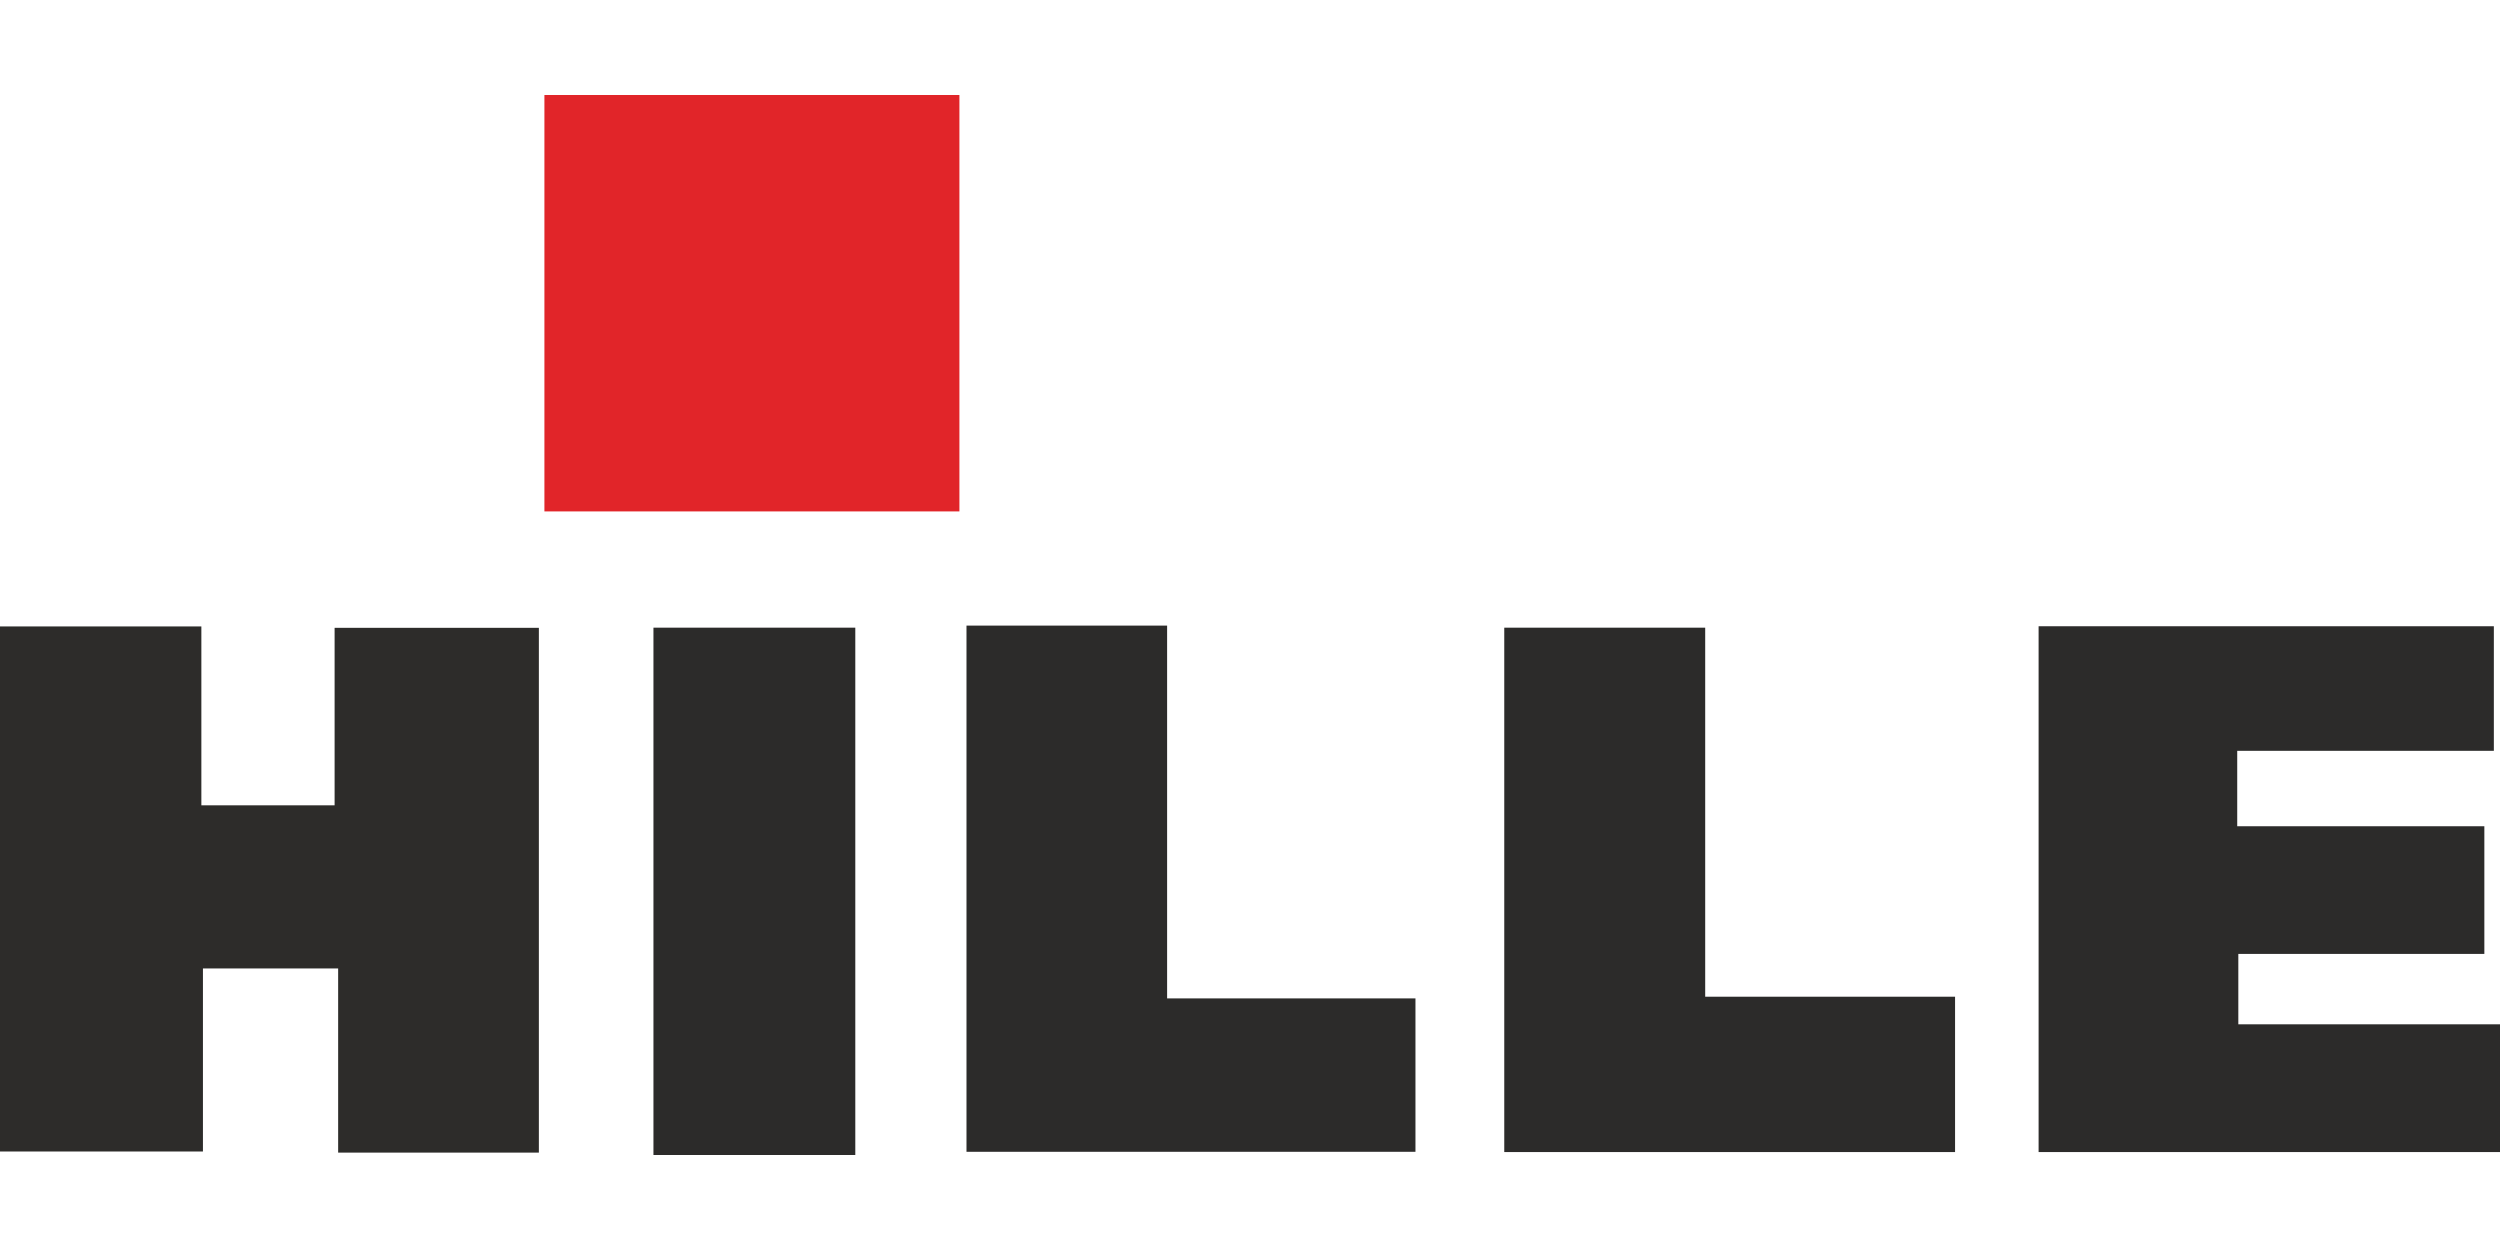
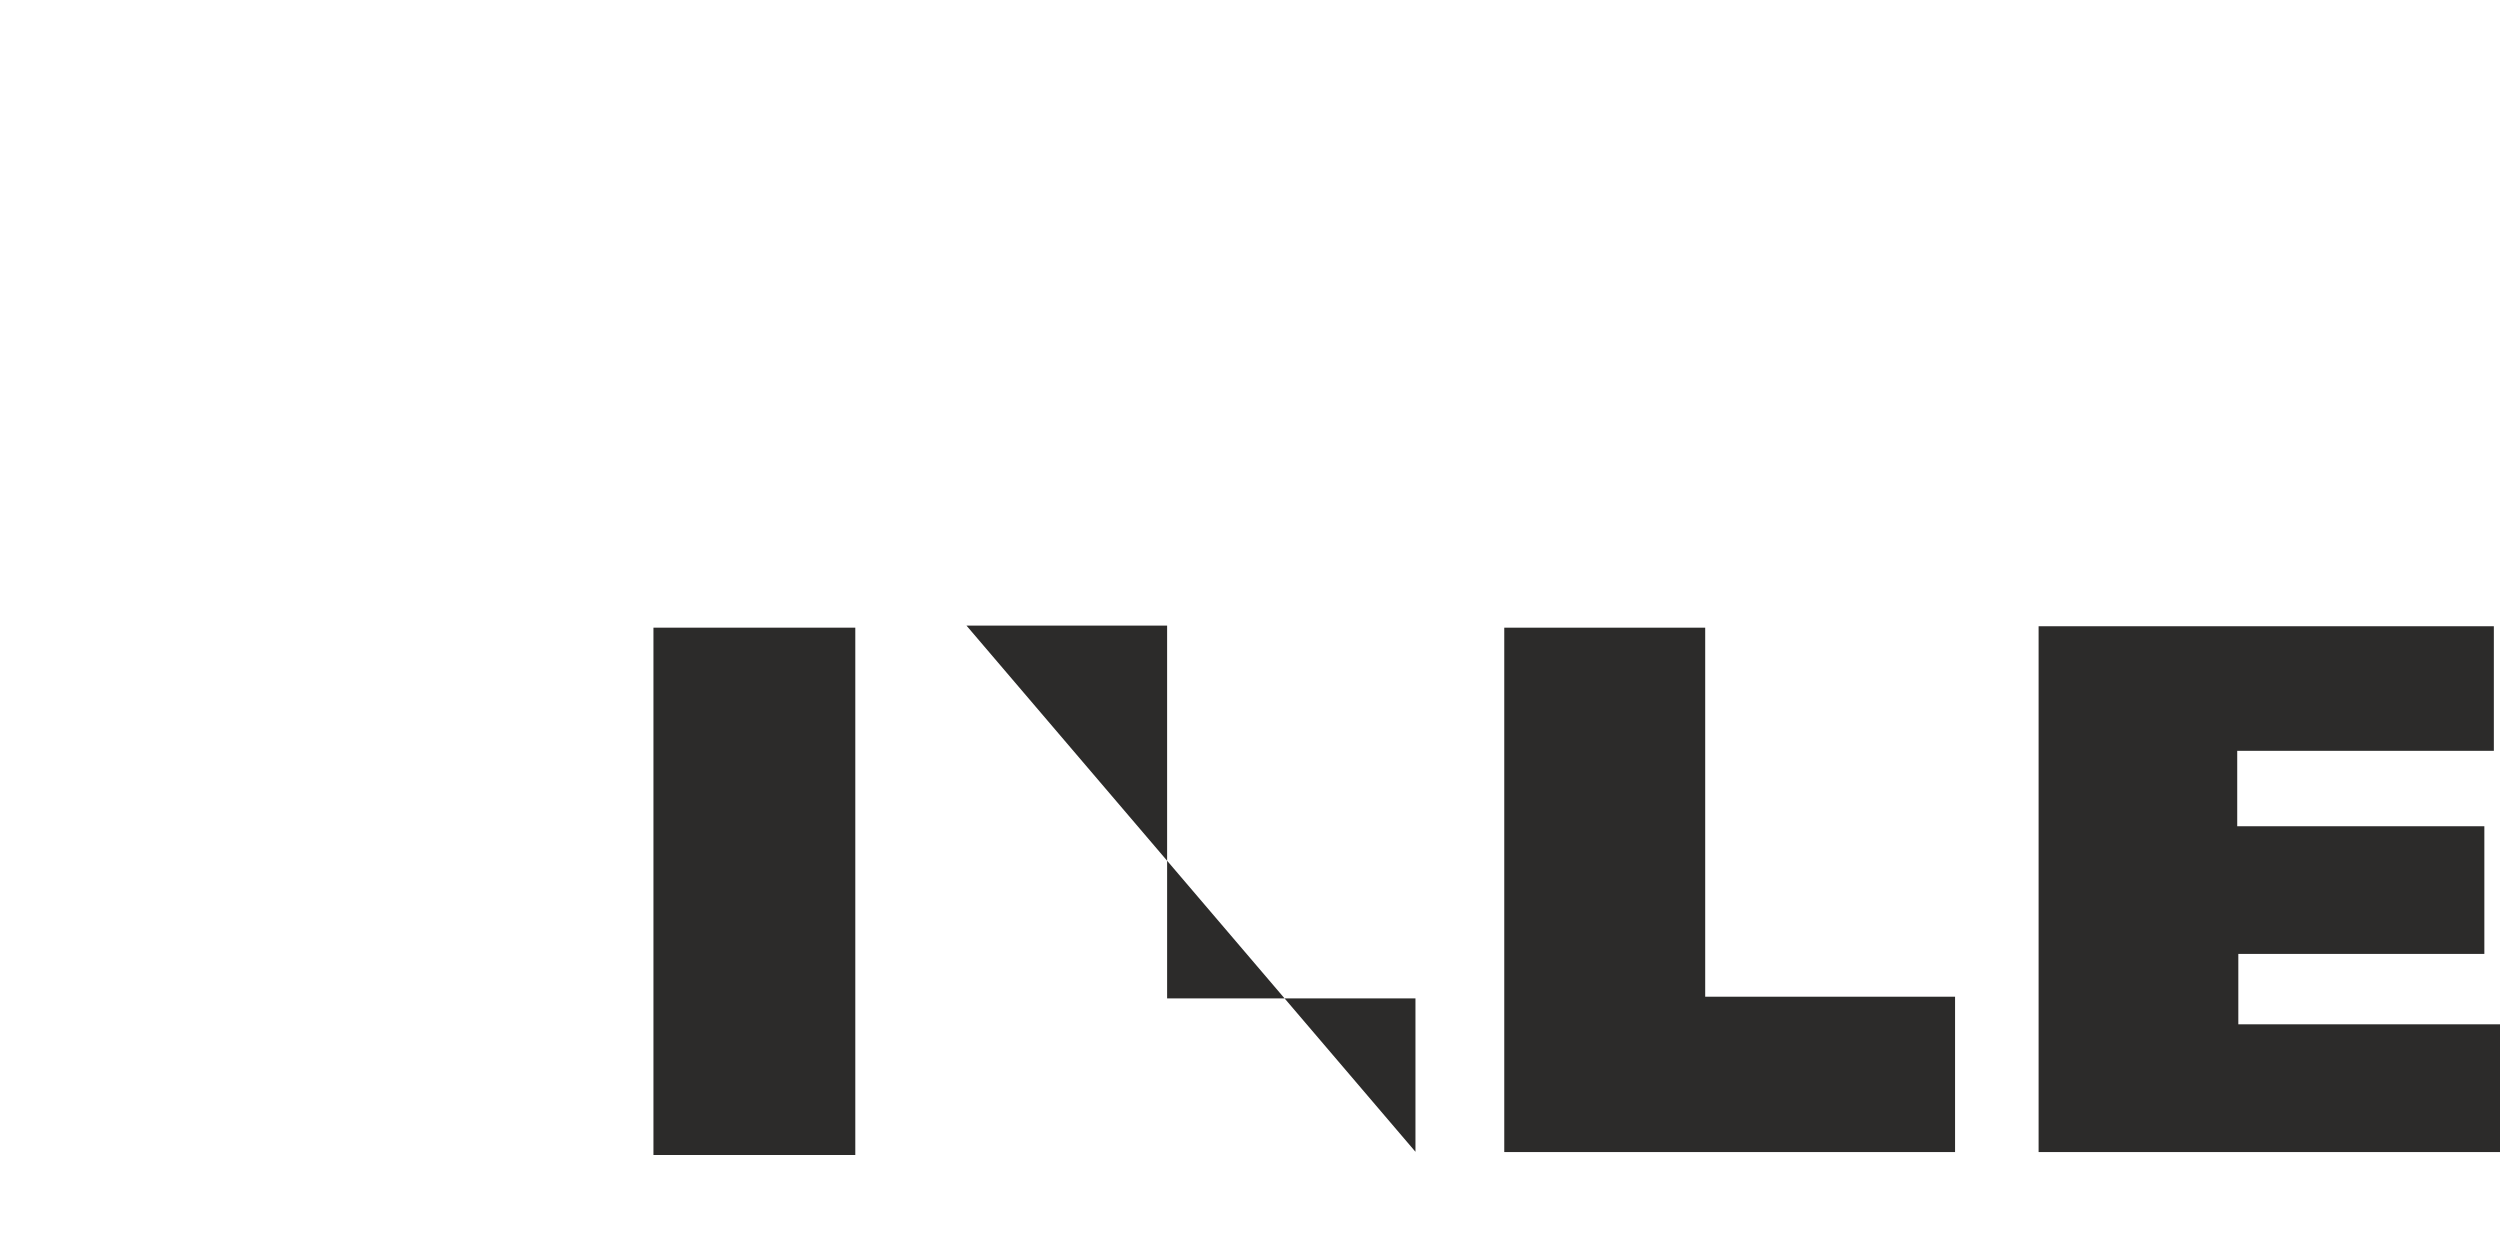
<svg xmlns="http://www.w3.org/2000/svg" id="Layer_1" data-name="Layer 1" viewBox="0 0 2000 1000">
  <defs>
    <style>.cls-1{fill:#2d2c2a;}.cls-2{fill:#2c2b2a;}.cls-3{fill:#e12529;}</style>
  </defs>
  <title>logo_hille</title>
-   <path class="cls-1" d="M161.09,501.15V644.26H267.68v-142H431.09V922.09H270.52V774.76H162.35V921.2H0V501.15Z" />
  <path class="cls-2" d="M1987.48,661V763.13H1790.66v56.32H2000v102.2H1630.88V501h364.2v99.66h-205.3V661Z" />
-   <path class="cls-3" d="M767.53,409.13h-332V76h332Z" />
  <path class="cls-2" d="M1203.41,921.65V502.14h160.75V797.37h199.89V921.65Z" />
-   <path class="cls-2" d="M773.19,500.49h160.5V798.74h198.68V921.43H773.19Z" />
+   <path class="cls-2" d="M773.19,500.49h160.5V798.74h198.68V921.43Z" />
  <path class="cls-2" d="M684.24,502.13V924H522.76V502.13Z" />
</svg>